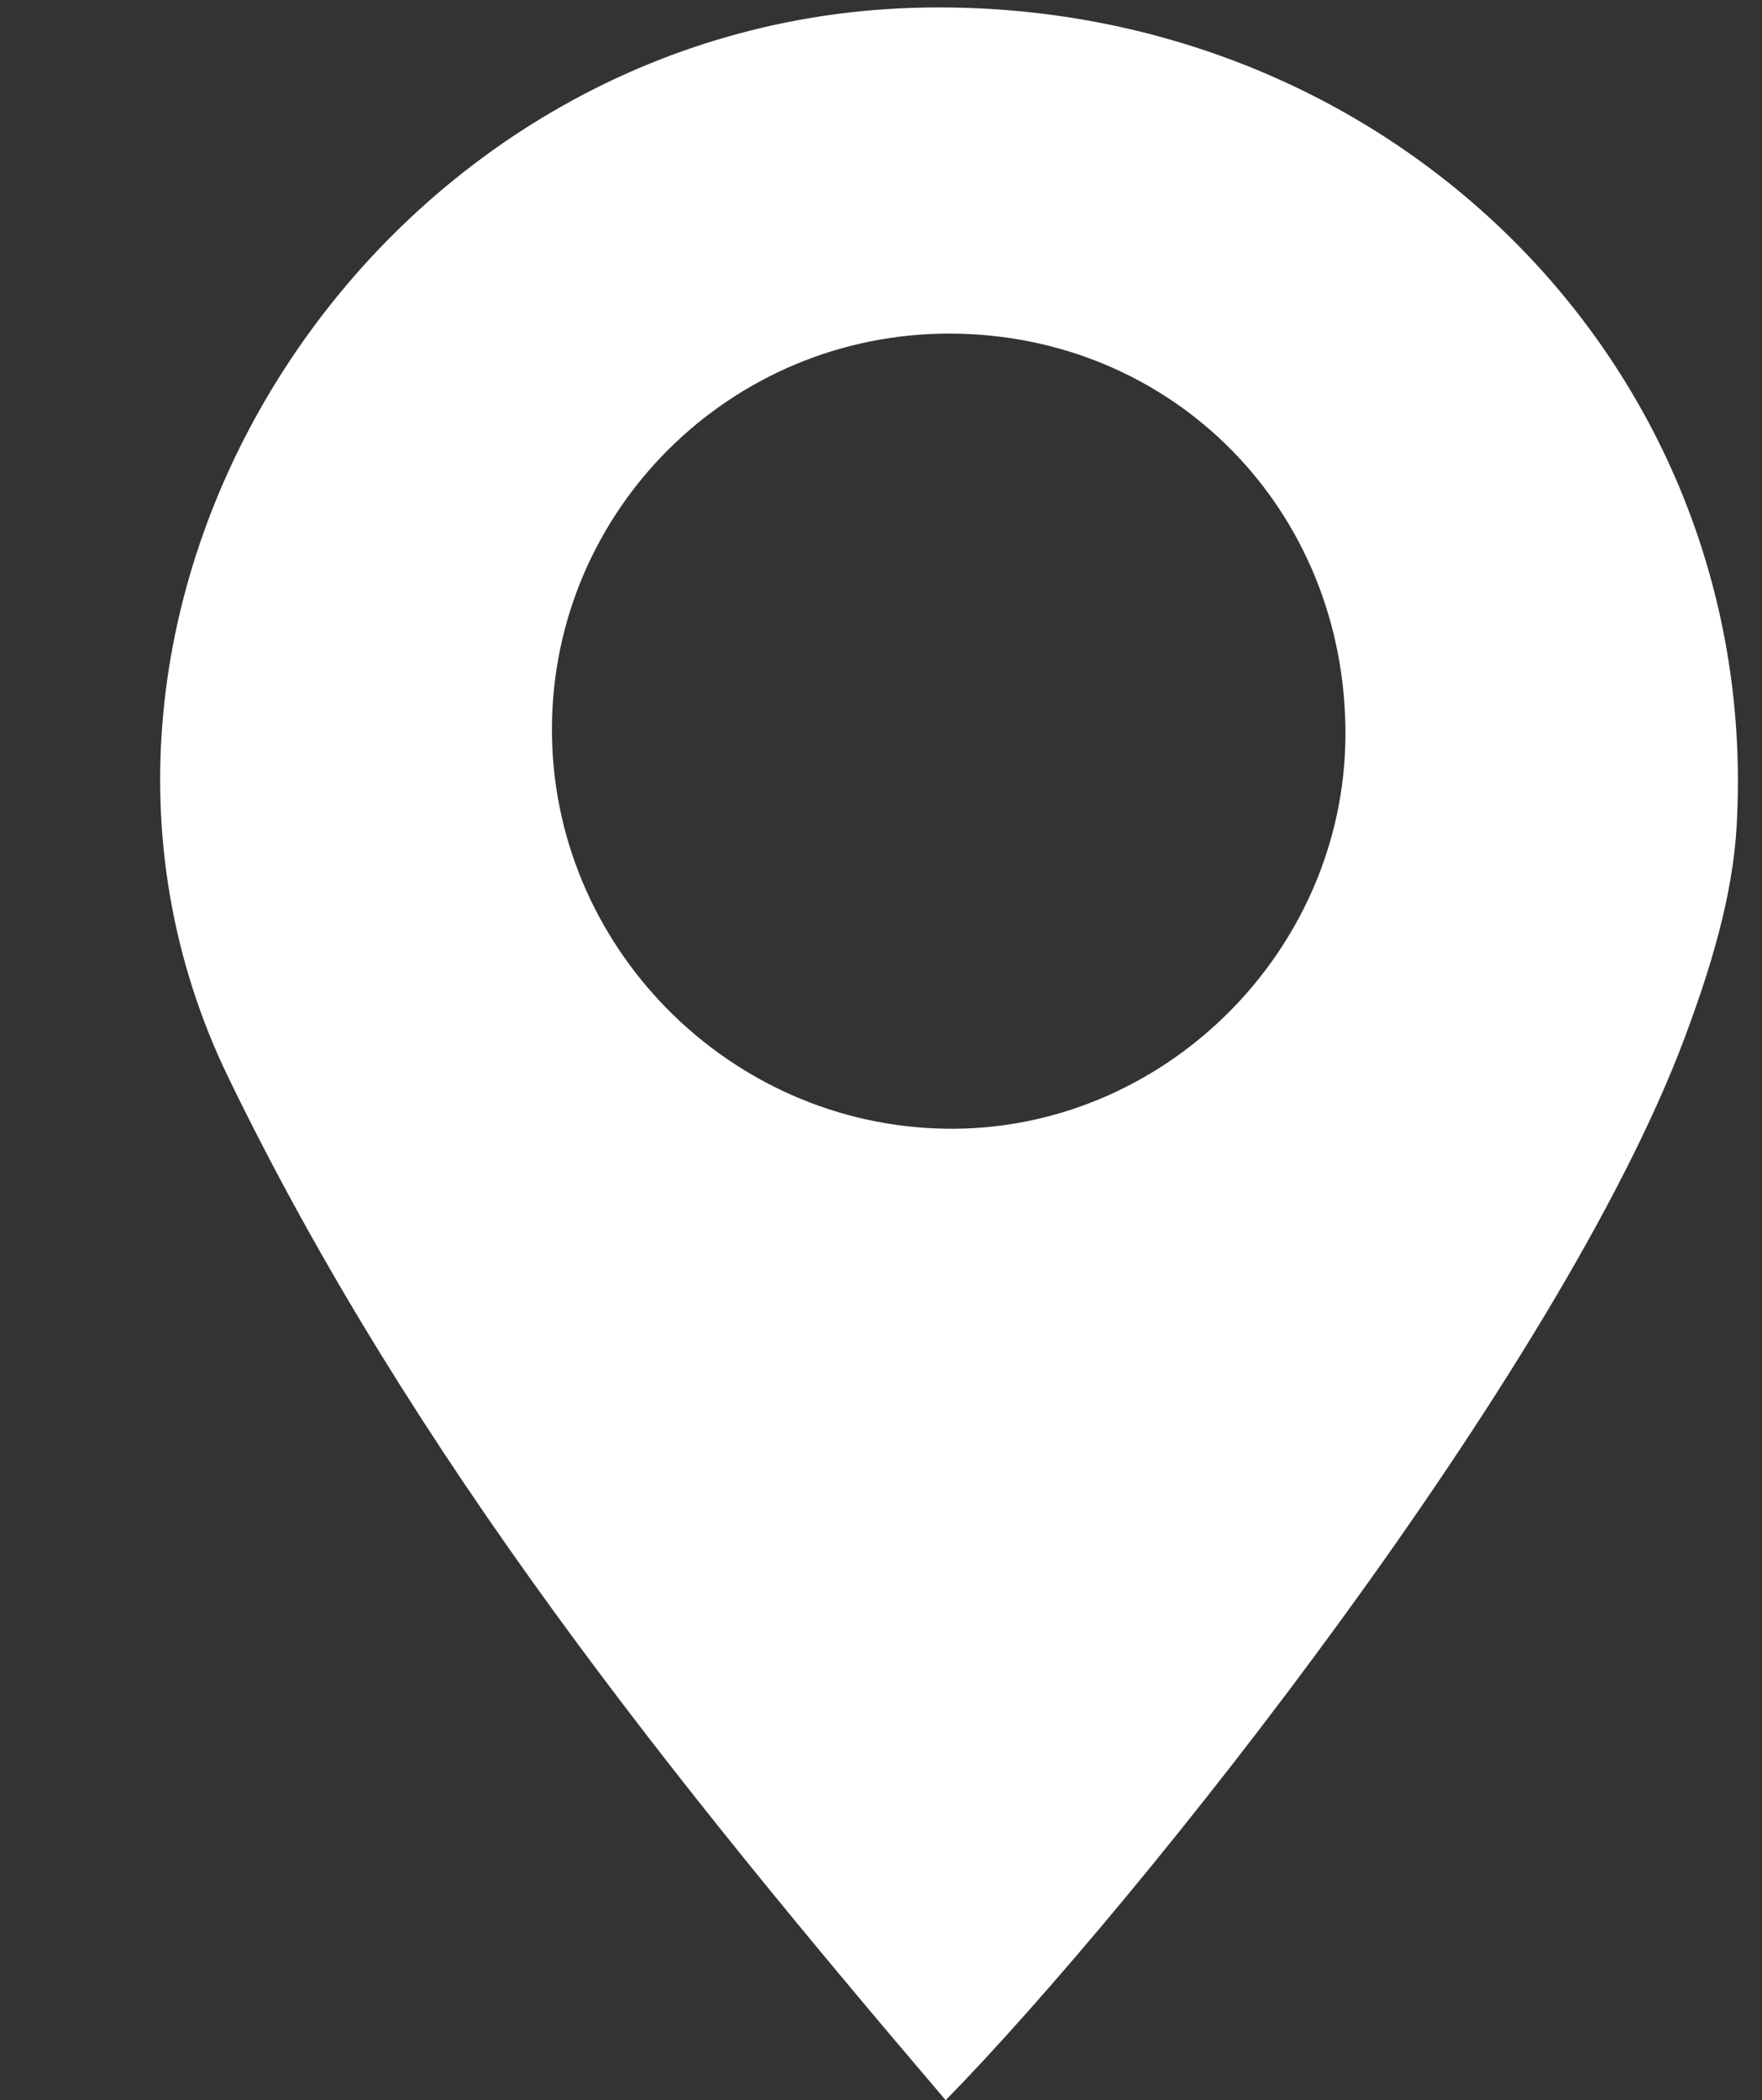
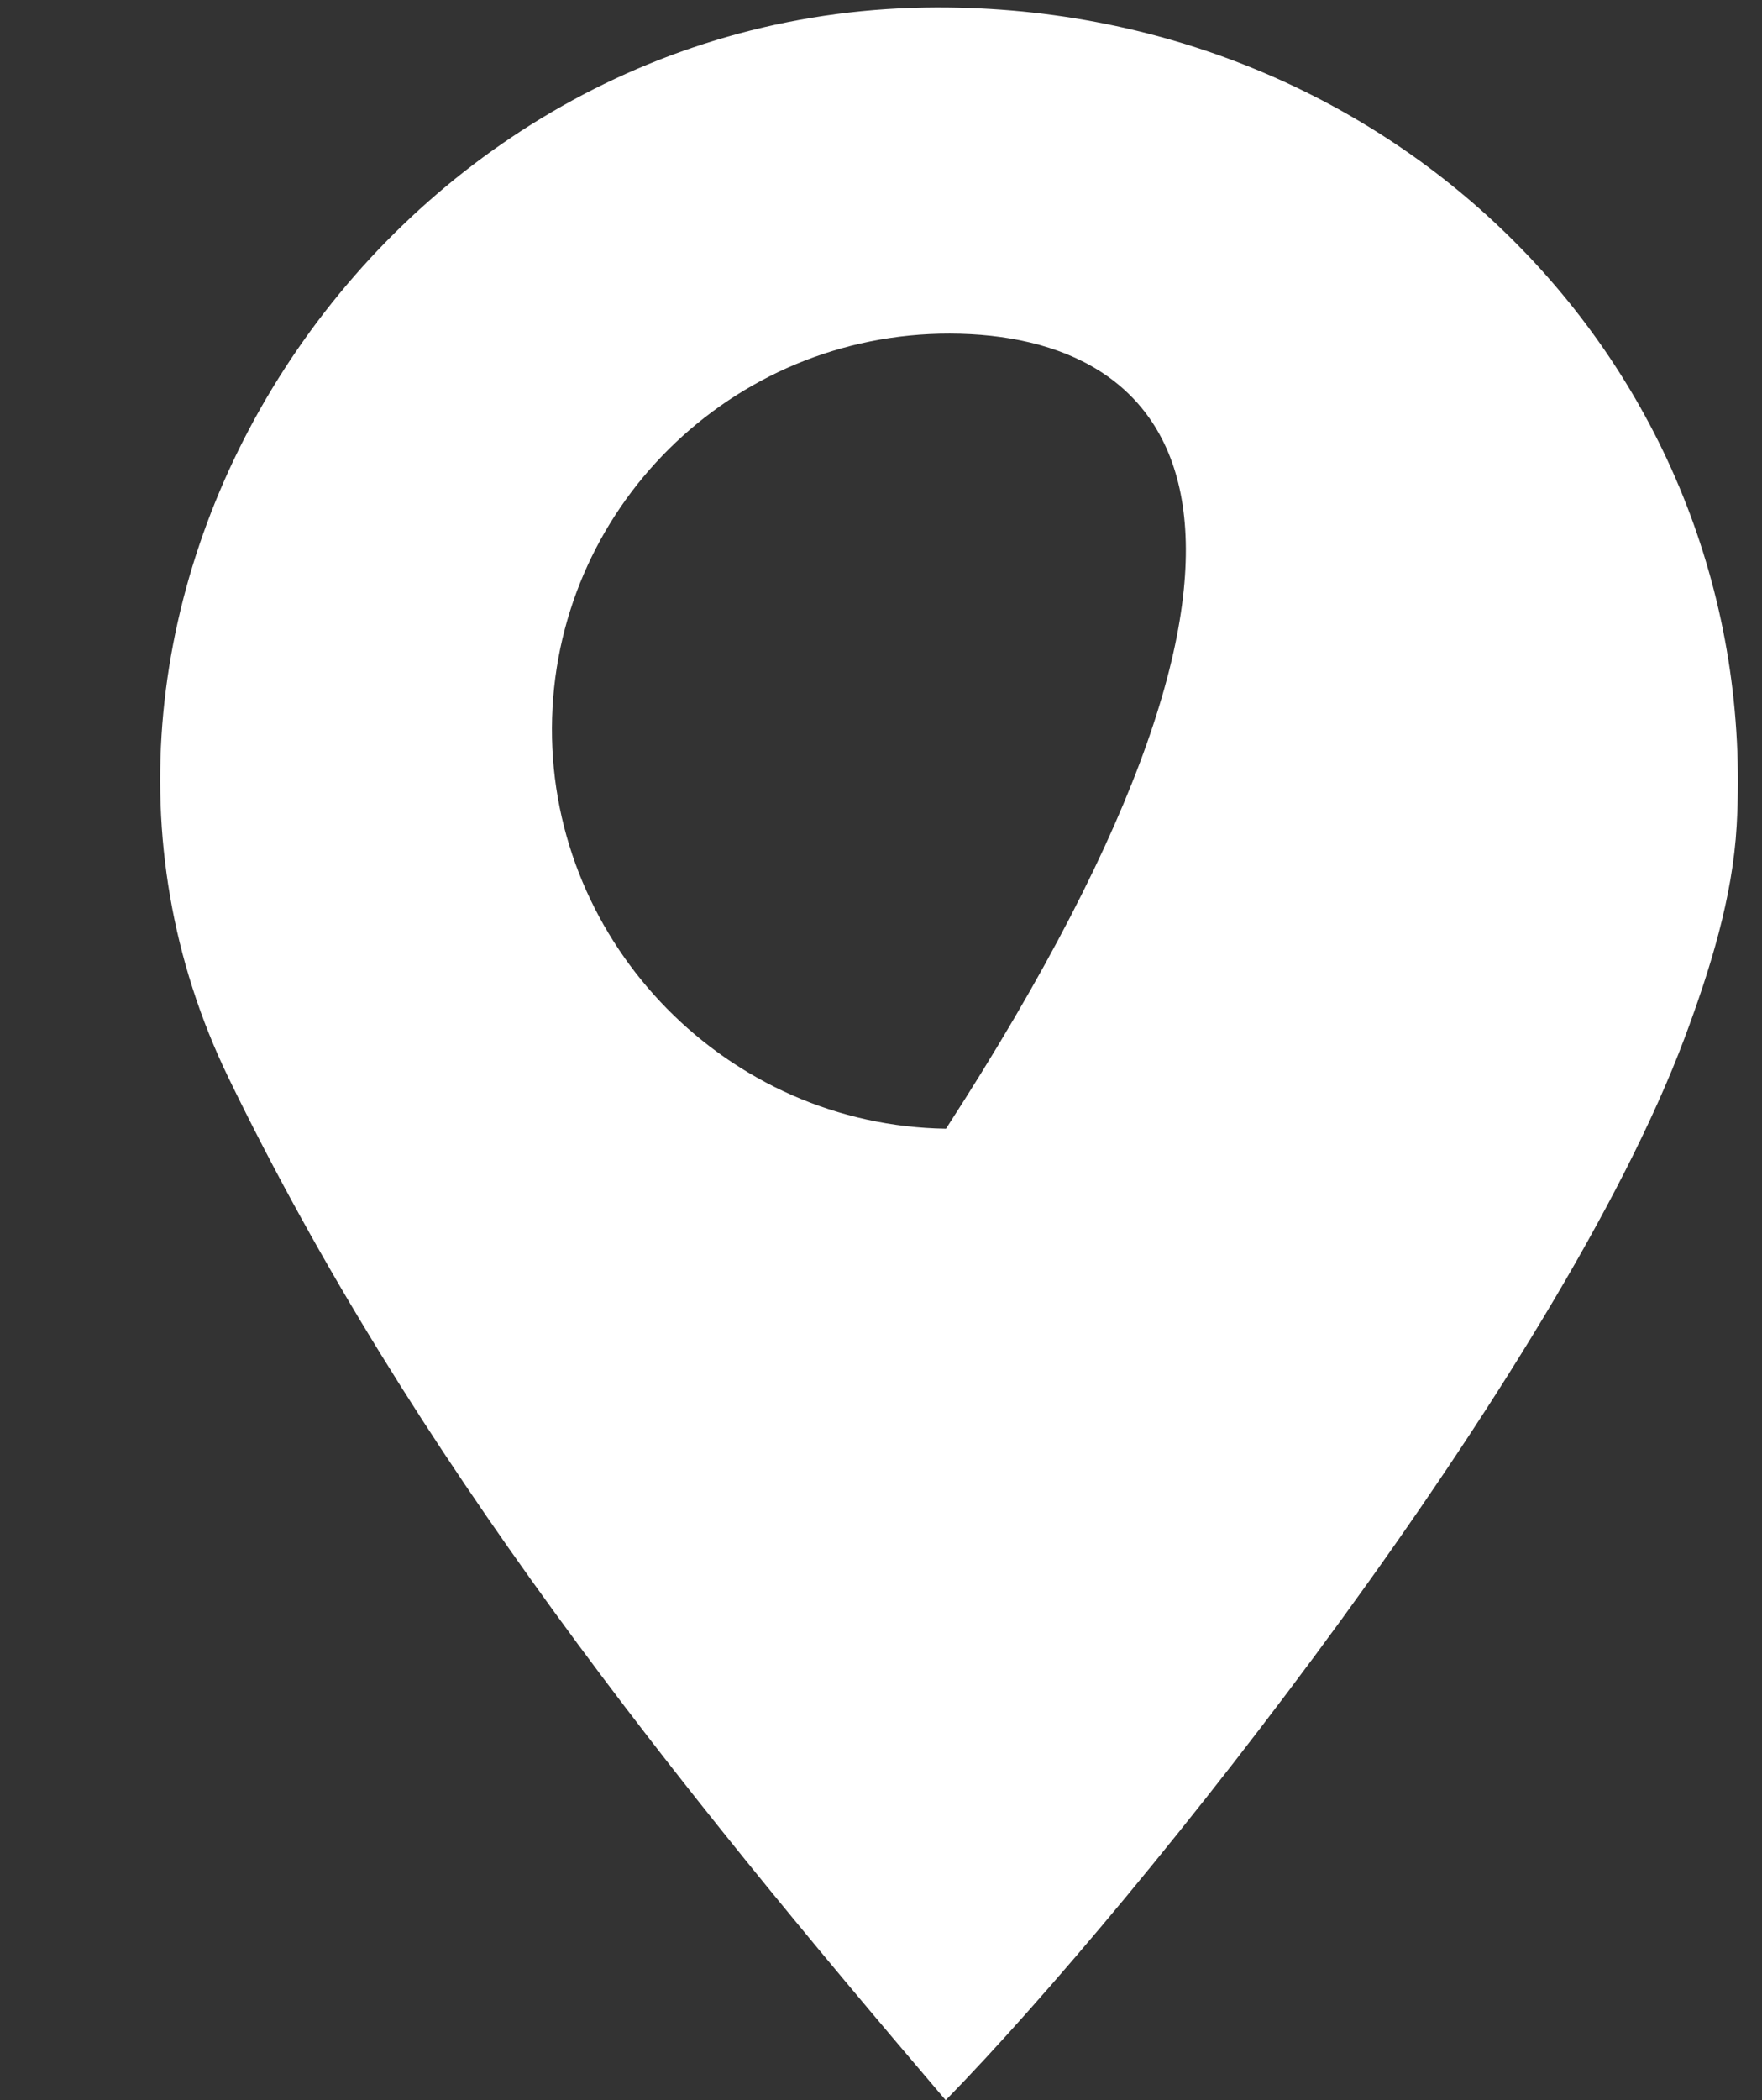
<svg xmlns="http://www.w3.org/2000/svg" fill="#000000" height="171.2" preserveAspectRatio="xMidYMid meet" version="1" viewBox="22.6 14.1 143.7 171.2" width="143.7" zoomAndPan="magnify">
  <rect x="22.6" y="14.1" width="143.7" height="171.2" fill="#333333" stroke="none" />
  <g id="change1_1">
-     <path d="M 100.066 41.293 C 82.211 41.258 67.68 55.656 67.613 73.449 C 67.543 91.16 82 105.848 99.75 106.105 C 117.391 106.363 132.258 91.723 132.328 74.02 C 132.398 55.676 118.258 41.328 100.066 41.293 Z M 99.727 185.293 C 77.59 159.328 56.273 132.965 41.227 101.938 C 22.582 63.473 53.121 15.422 98.055 14.715 C 136.254 14.113 166.32 44.344 164.234 81.41 C 163.906 87.254 162.055 93.184 159.98 98.727 C 149.773 125.953 115.691 168.965 99.727 185.293" fill="#ffffff" />
+     <path d="M 100.066 41.293 C 82.211 41.258 67.68 55.656 67.613 73.449 C 67.543 91.16 82 105.848 99.75 106.105 C 132.398 55.676 118.258 41.328 100.066 41.293 Z M 99.727 185.293 C 77.59 159.328 56.273 132.965 41.227 101.938 C 22.582 63.473 53.121 15.422 98.055 14.715 C 136.254 14.113 166.32 44.344 164.234 81.41 C 163.906 87.254 162.055 93.184 159.98 98.727 C 149.773 125.953 115.691 168.965 99.727 185.293" fill="#ffffff" />
  </g>
</svg>